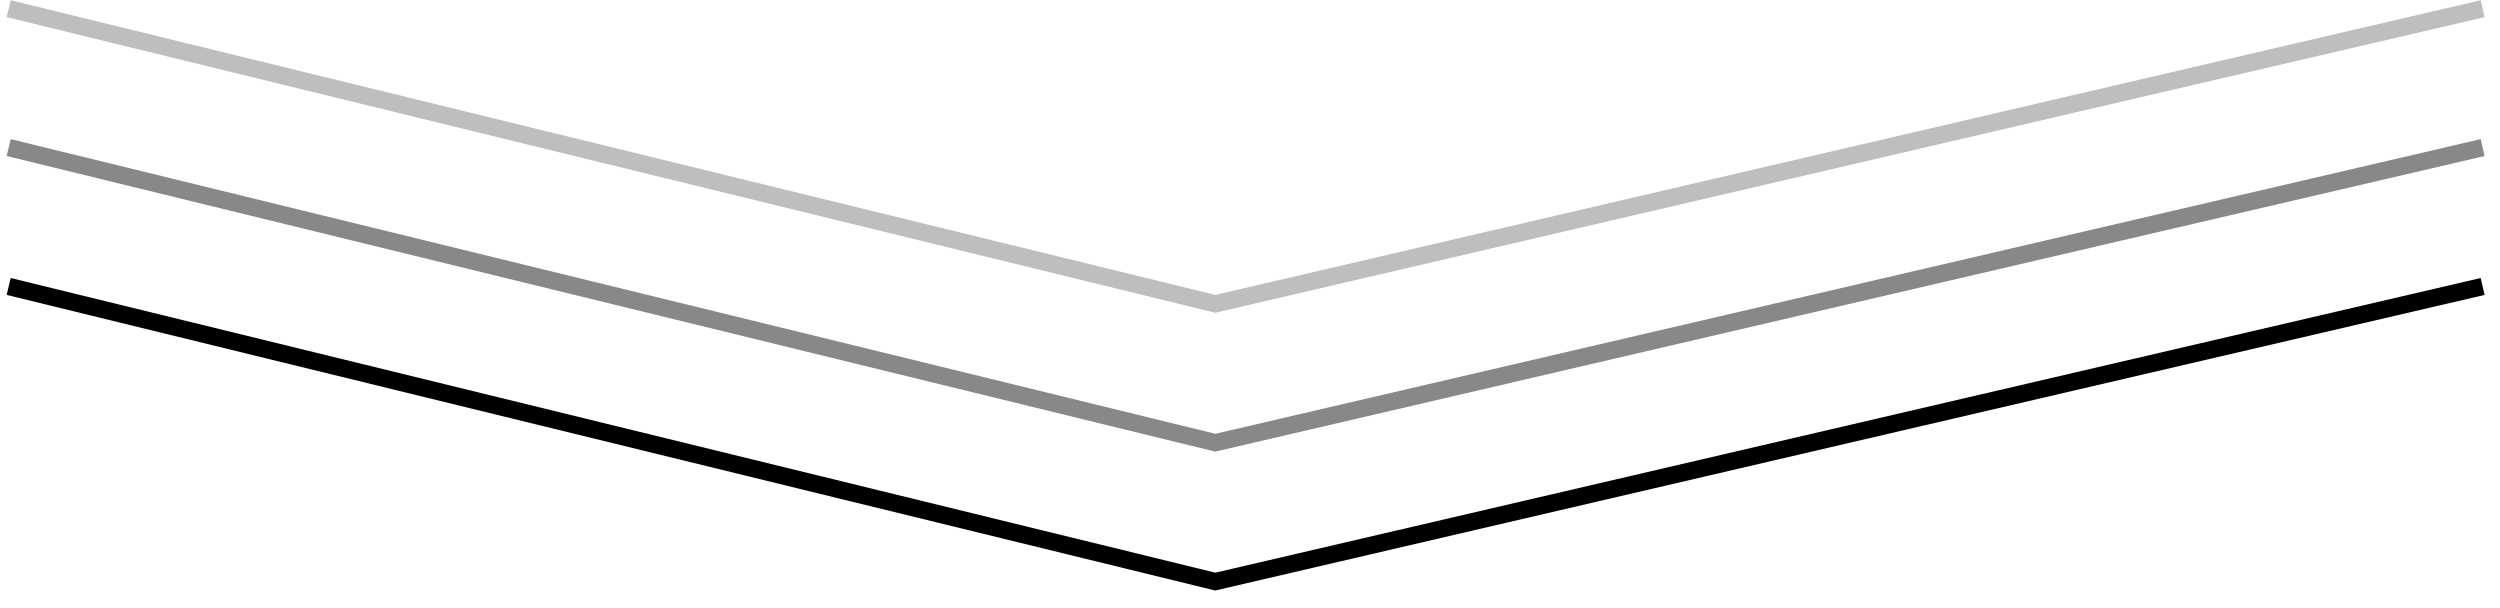
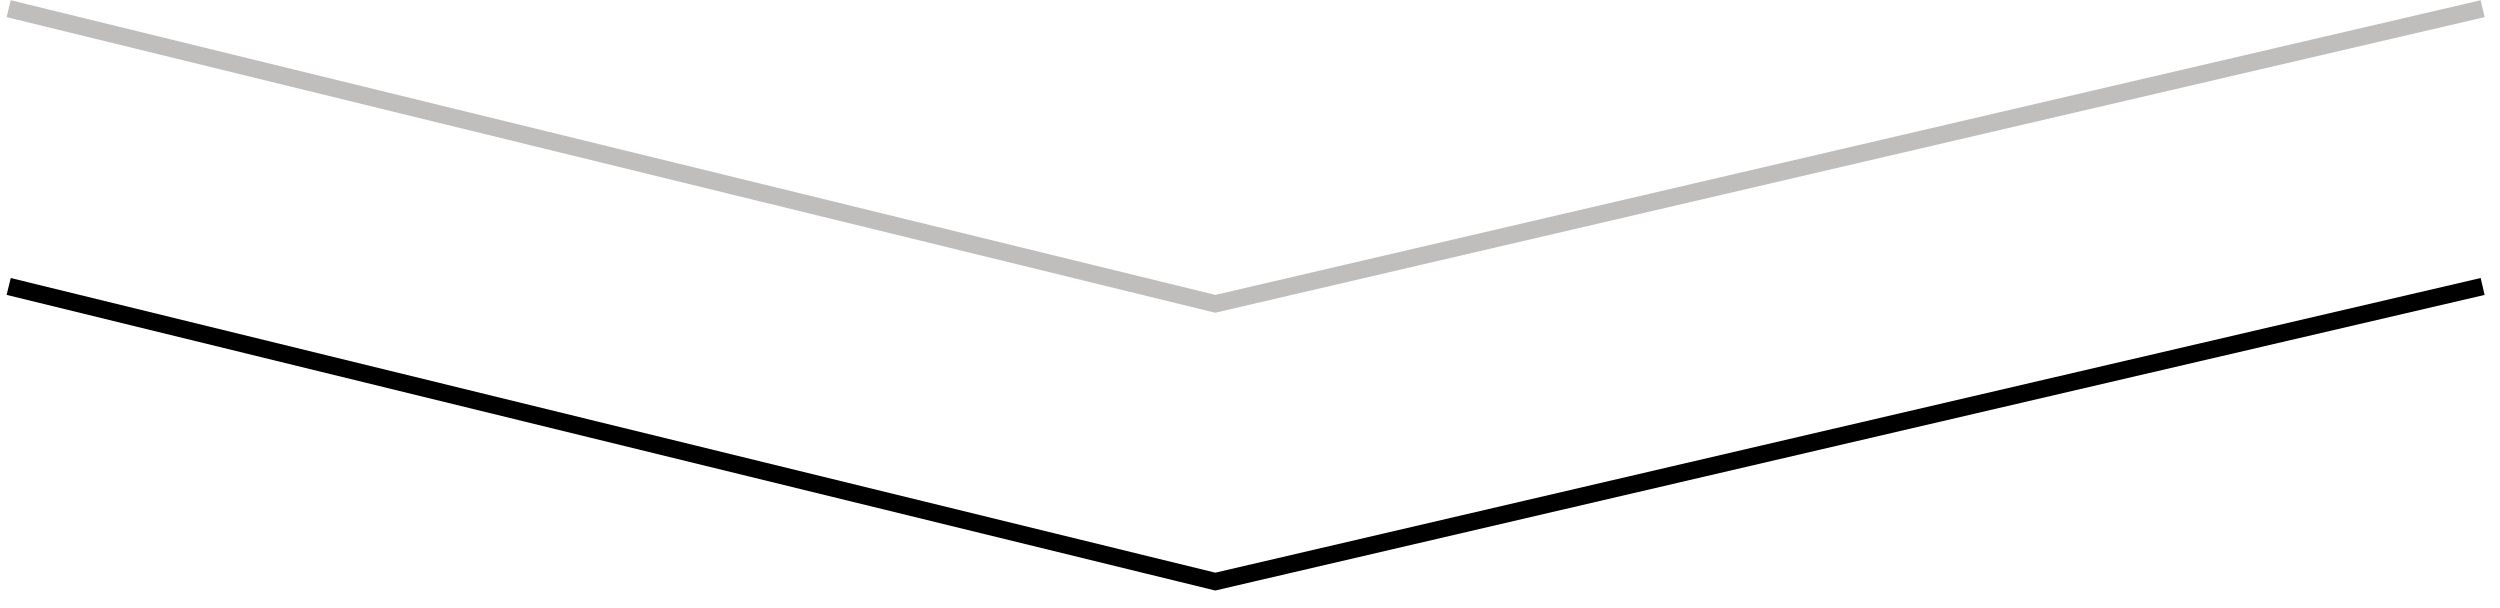
<svg xmlns="http://www.w3.org/2000/svg" width="144" height="35" viewBox="0 0 144 35" fill="none">
  <path d="M0.5 16.5L70 33.5L143 16.5" stroke="black" />
-   <path d="M0.5 8.5L70 25.5L143 8.5" stroke="#888888" />
  <path d="M0.5 0.5L70 17.5L143 0.5" stroke="#C0BDBD" />
</svg>